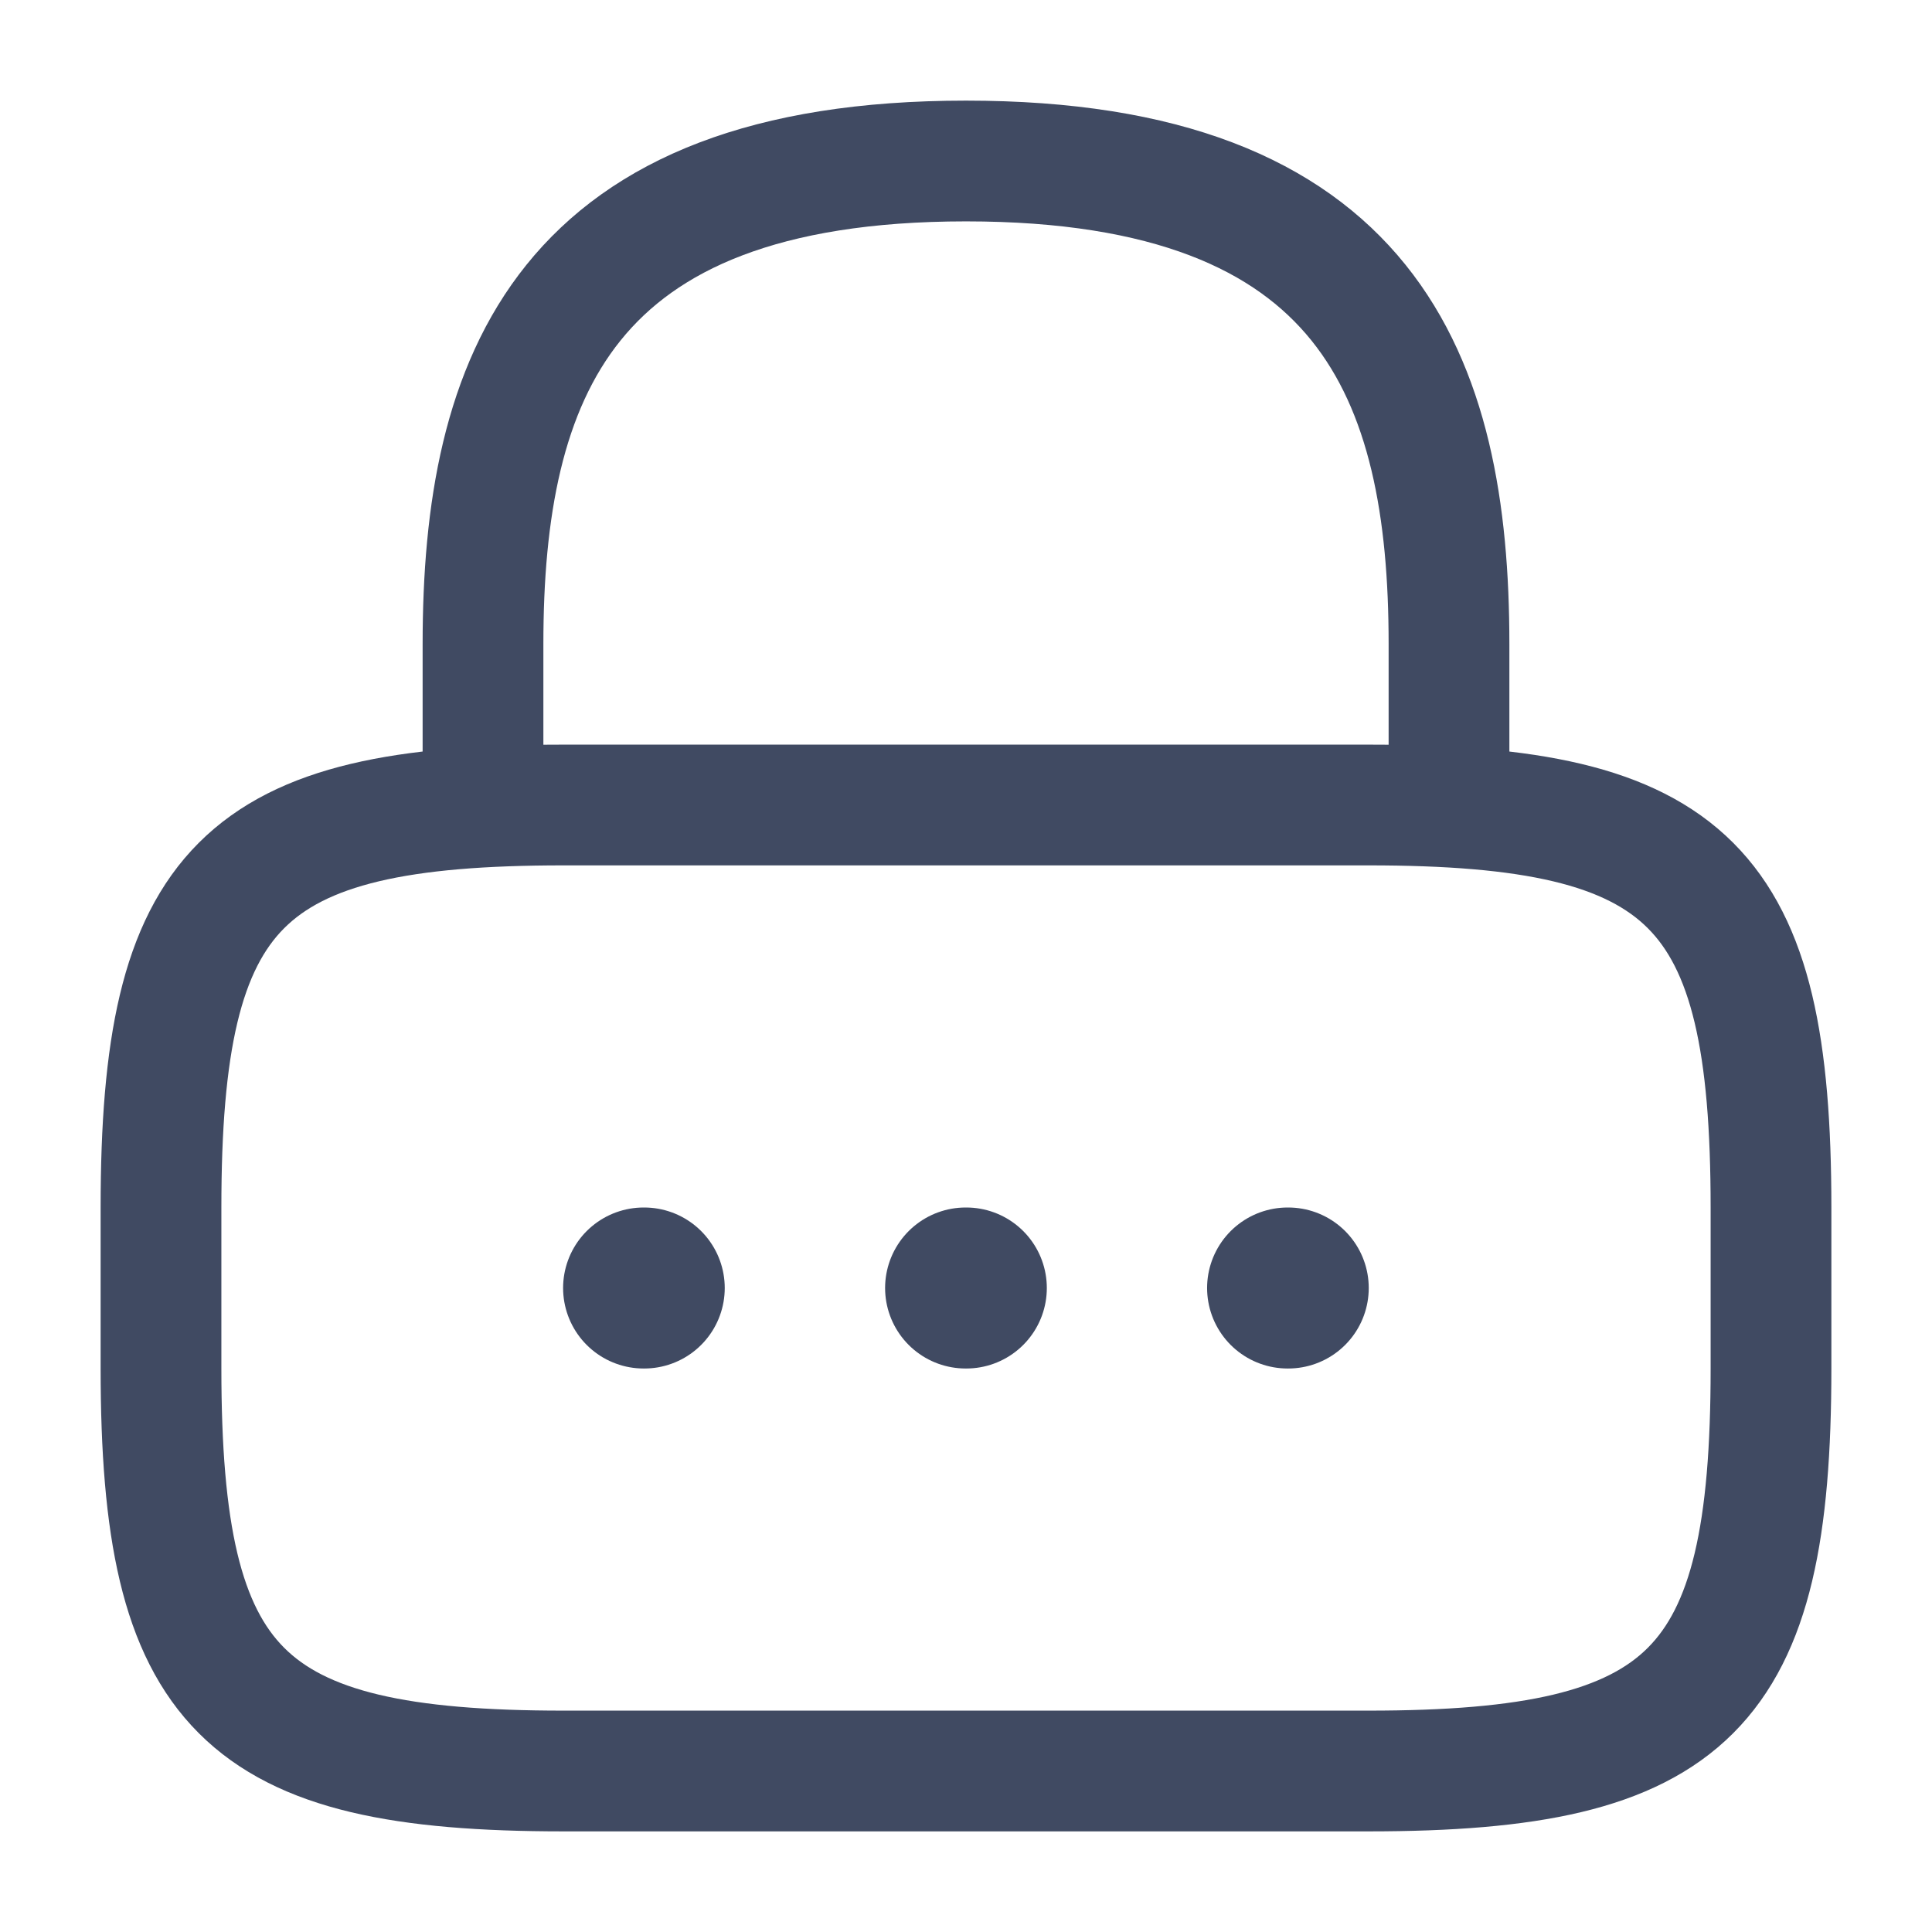
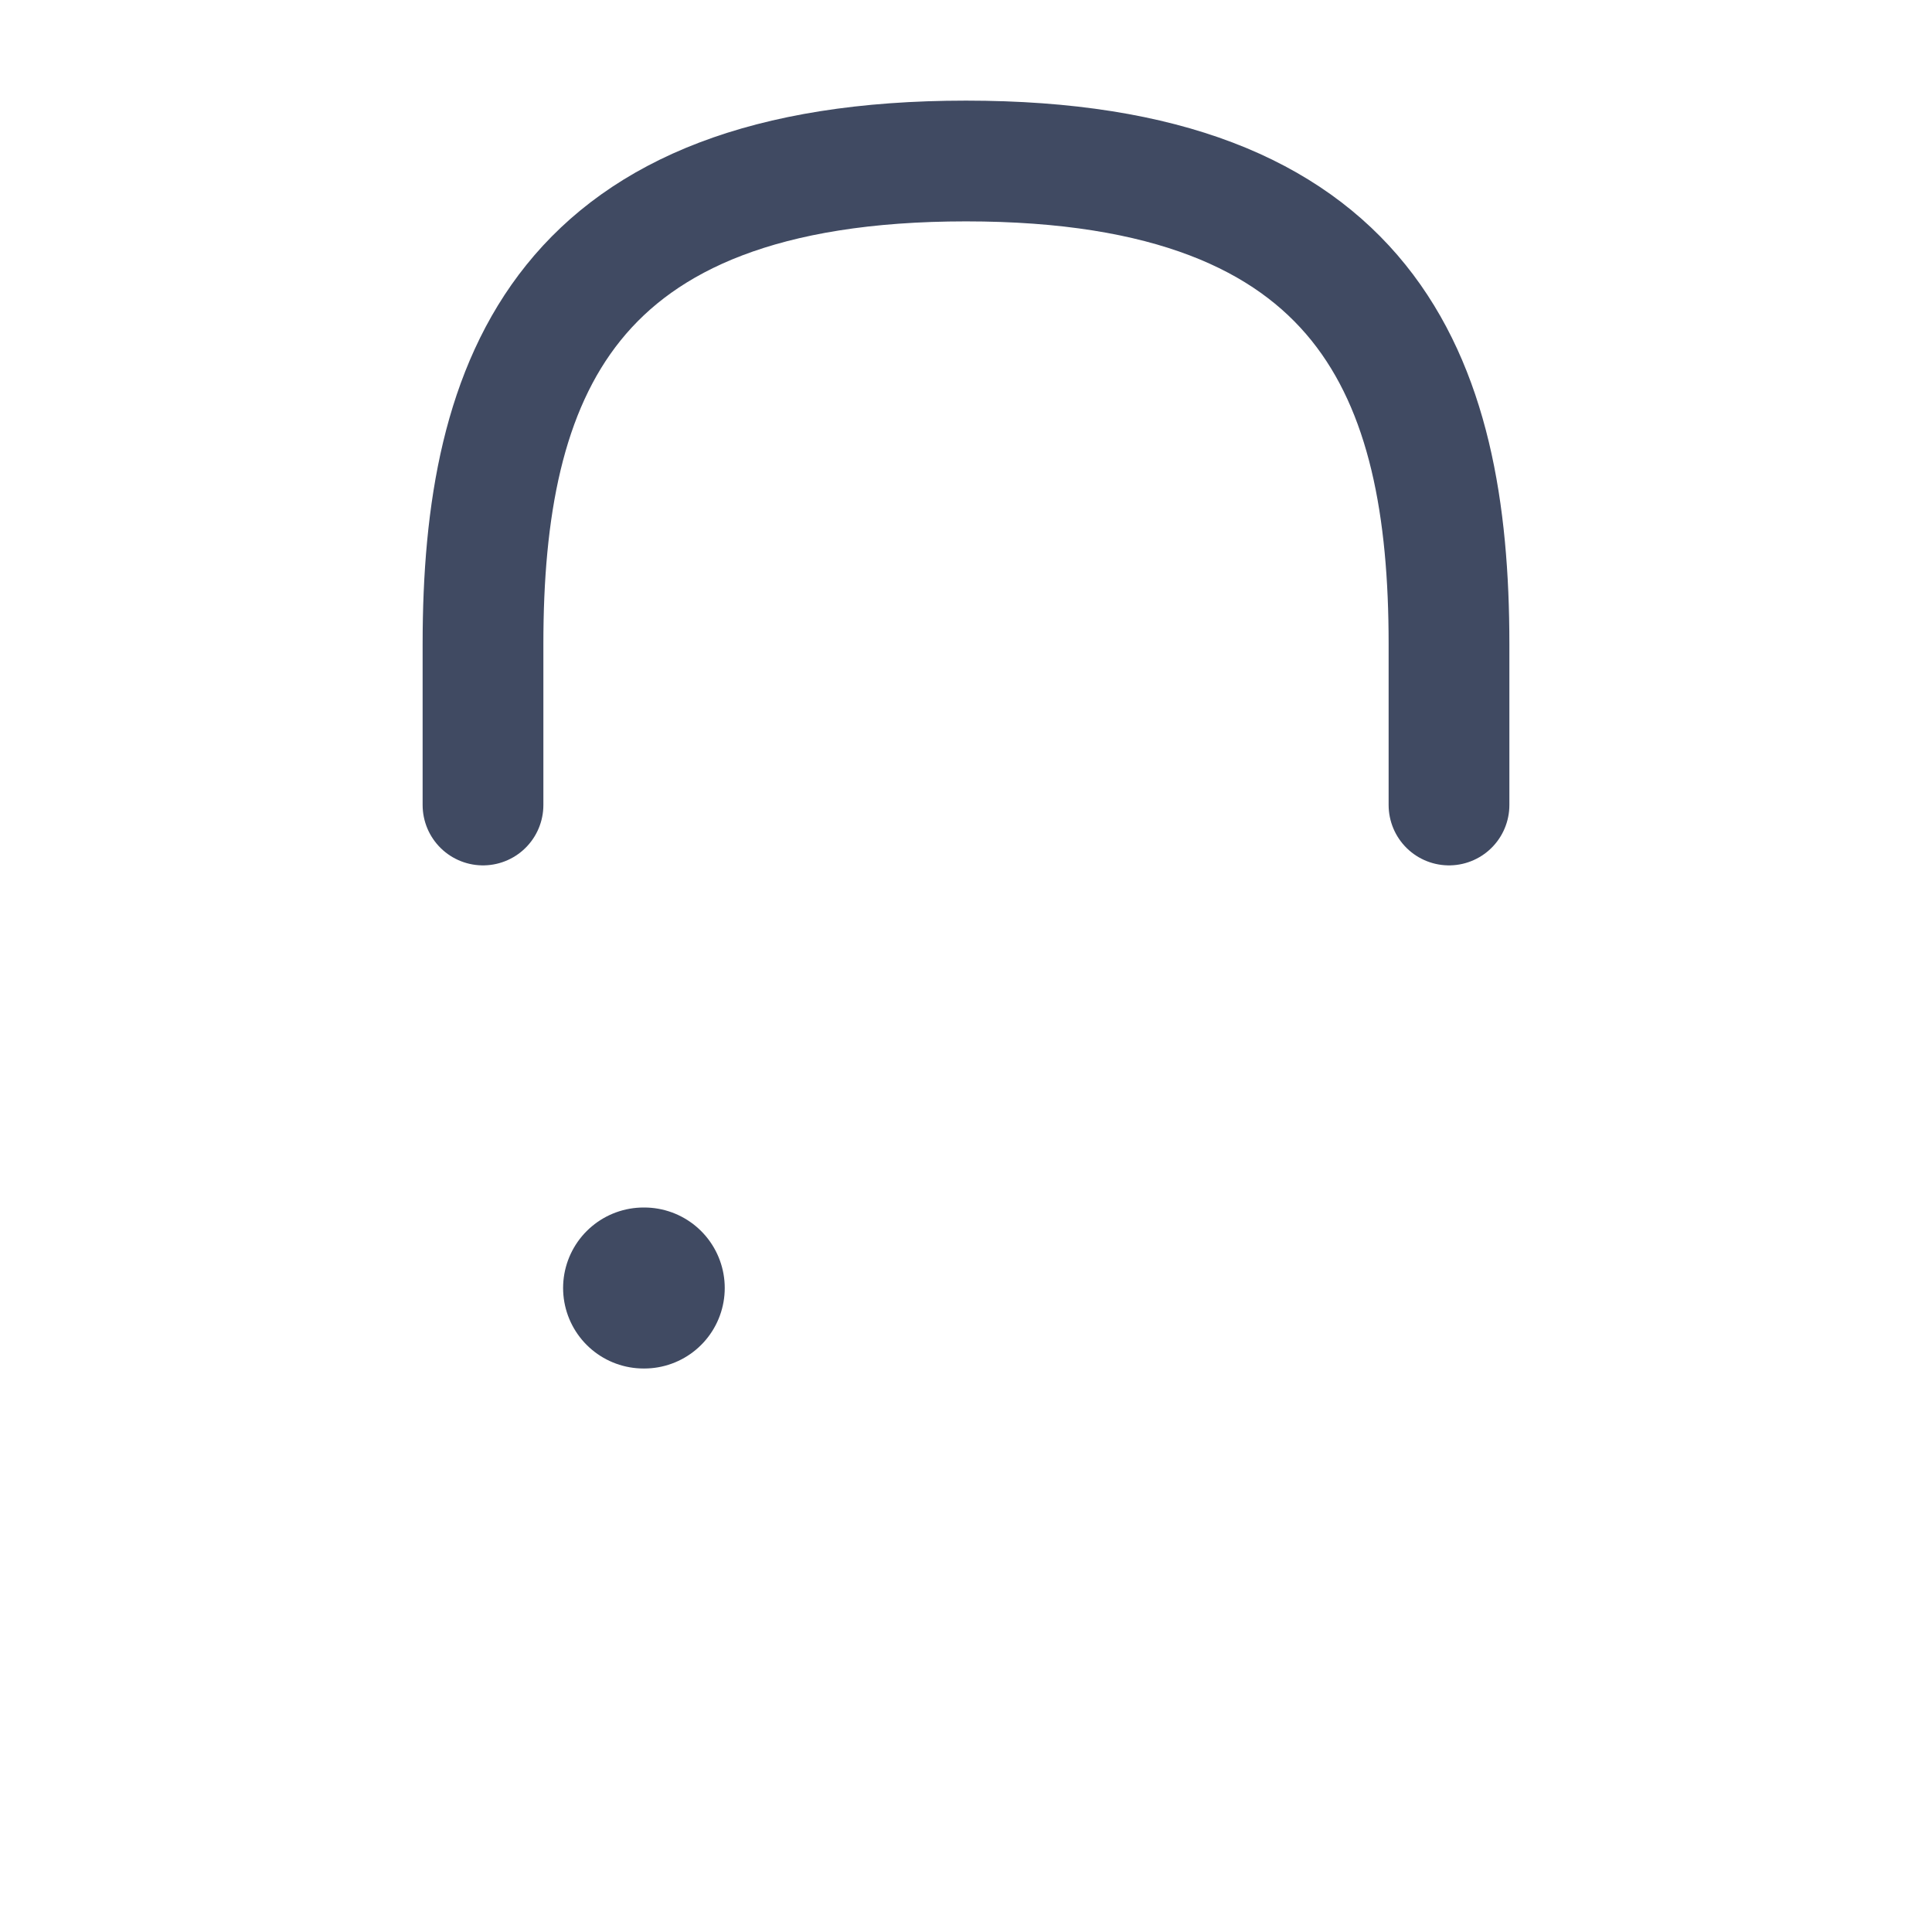
<svg xmlns="http://www.w3.org/2000/svg" width="24" height="24" viewBox="0 0 24 24" fill="none">
  <path d="M6 10V8C6 4.69 7 2 12 2C17 2 18 4.69 18 8V10" stroke="#404A62" stroke-width="1.5" stroke-linecap="round" stroke-linejoin="round" />
-   <path d="M17 22H7C3 22 2 21 2 17V15C2 11 3 10 7 10H17C21 10 22 11 22 15V17C22 21 21 22 17 22Z" stroke="#404A62" stroke-width="1.5" stroke-linecap="round" stroke-linejoin="round" />
-   <path d="M15.995 16H16.003" stroke="#404A62" stroke-width="2" stroke-linecap="round" stroke-linejoin="round" />
-   <path d="M11.995 16H12.004" stroke="#404A62" stroke-width="2" stroke-linecap="round" stroke-linejoin="round" />
  <path d="M7.995 16H8.003" stroke="#404A62" stroke-width="2" stroke-linecap="round" stroke-linejoin="round" />
</svg>